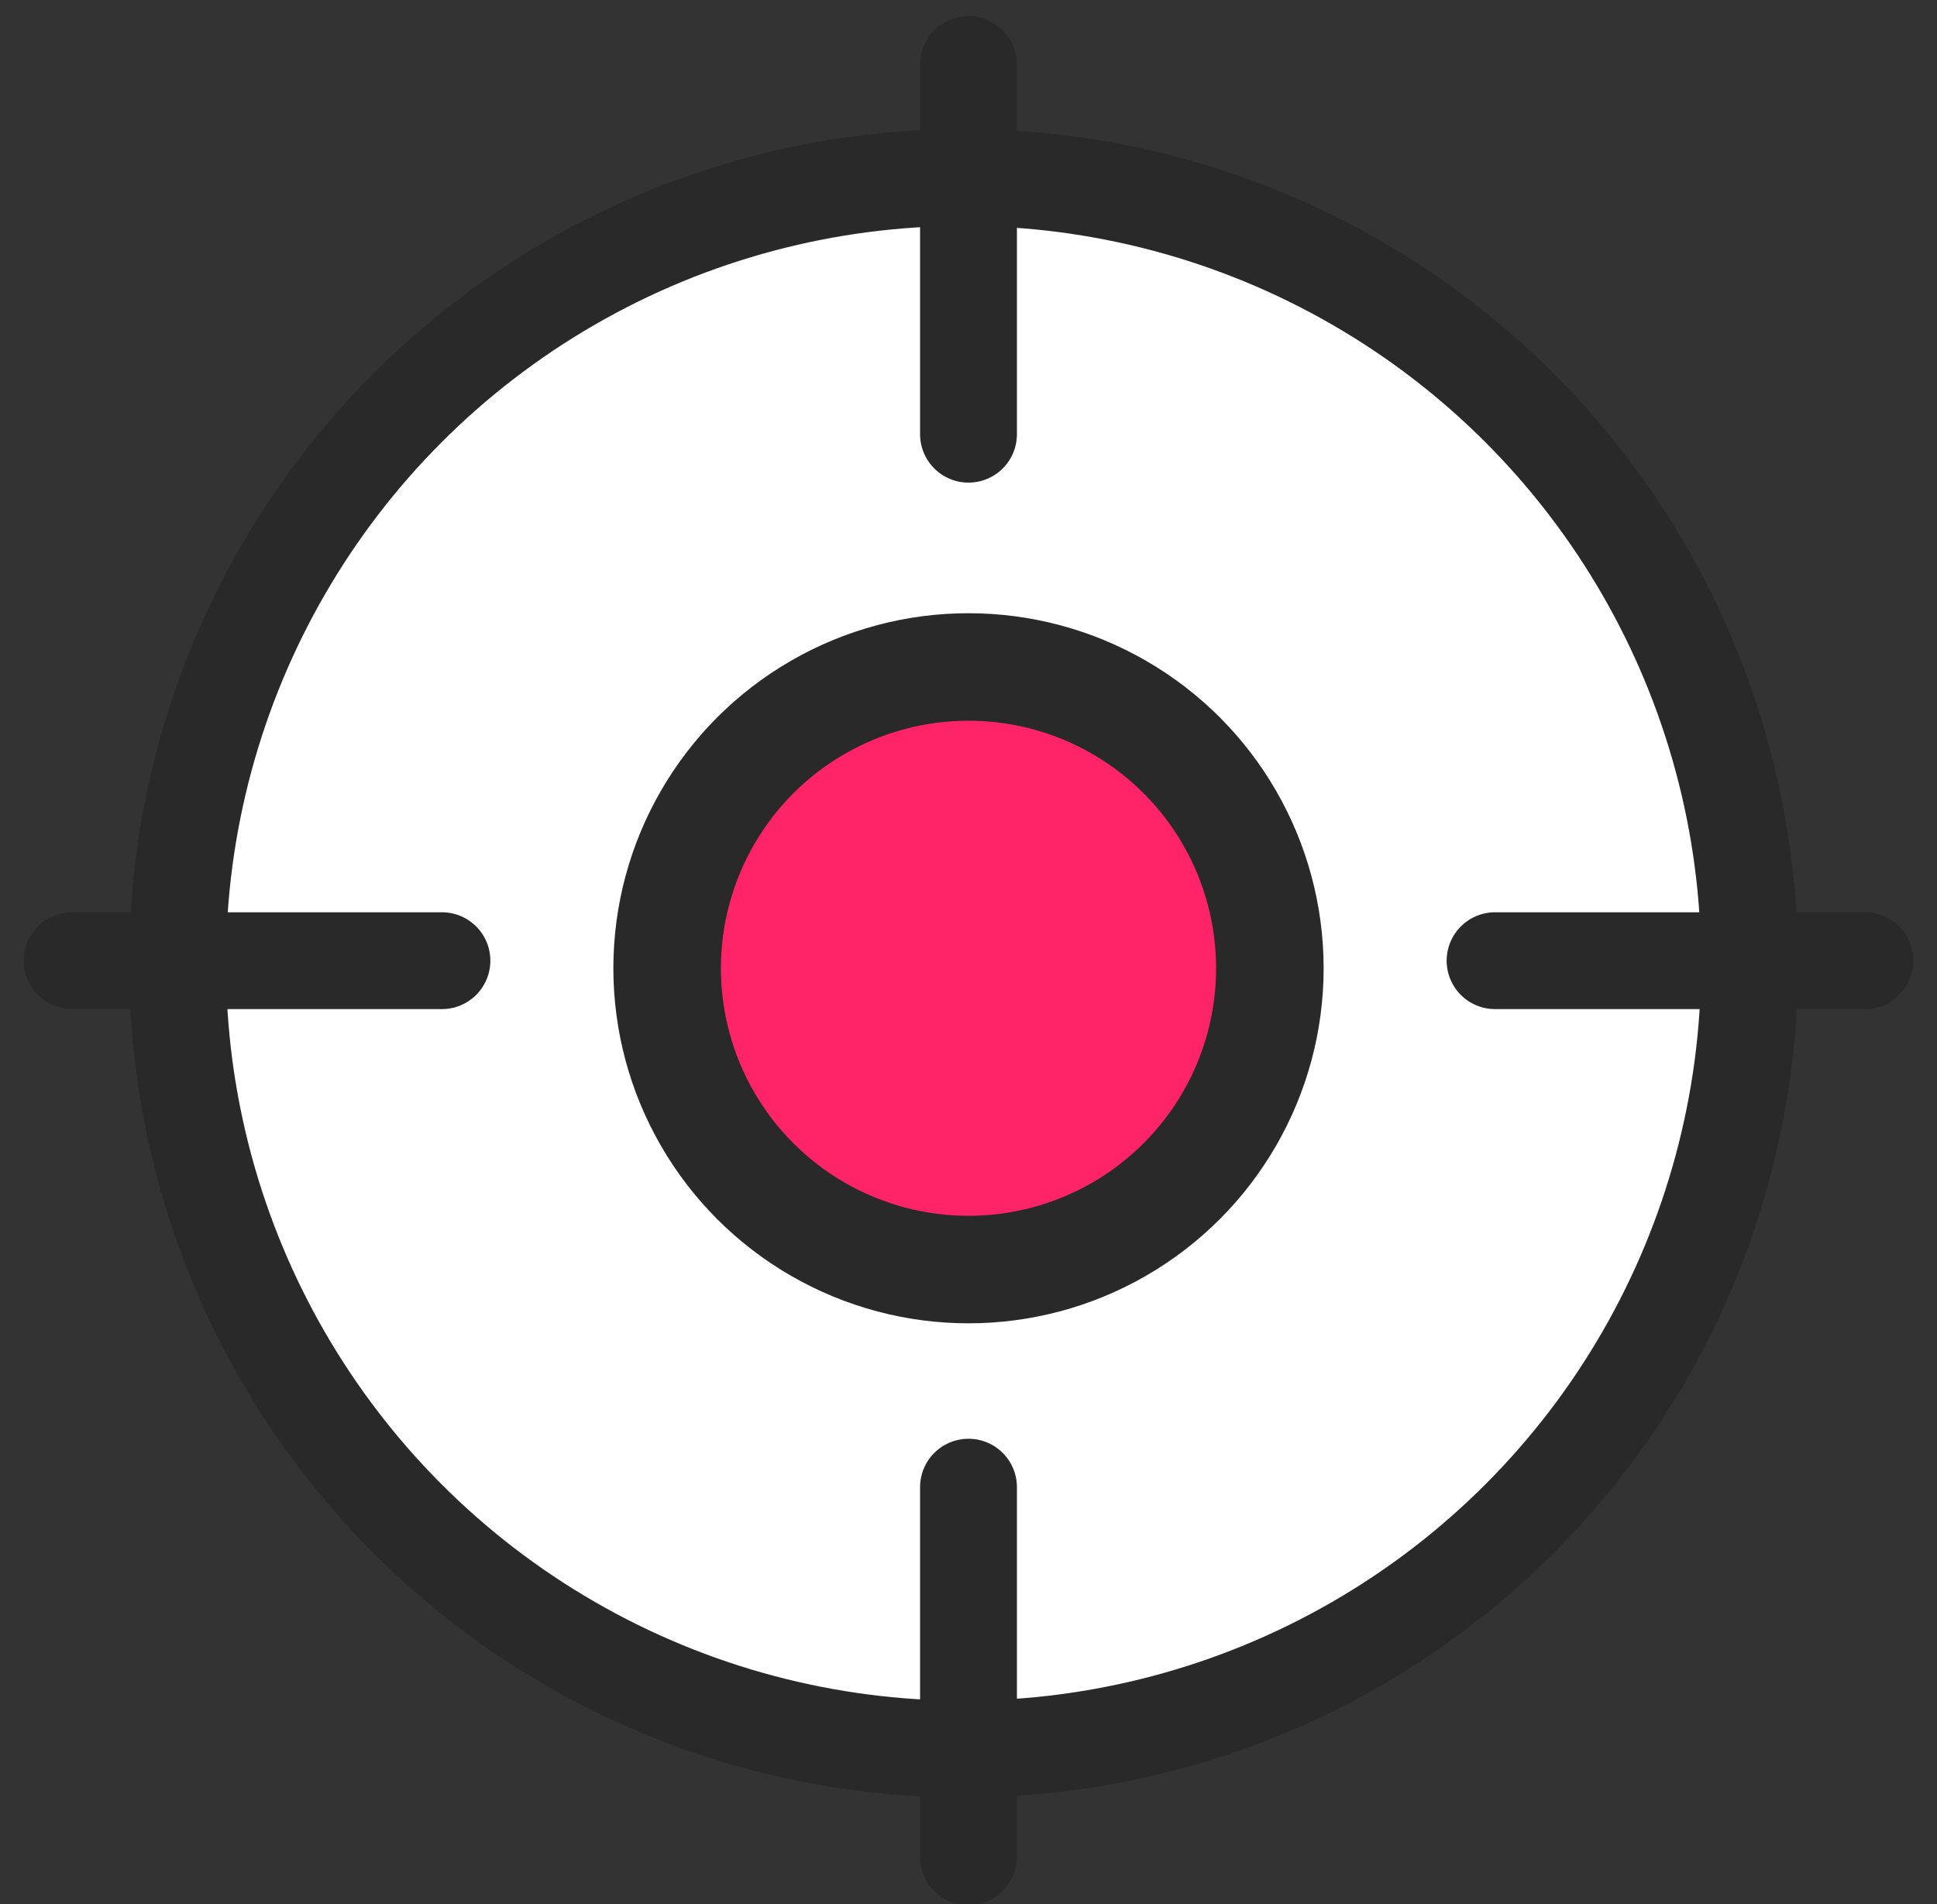
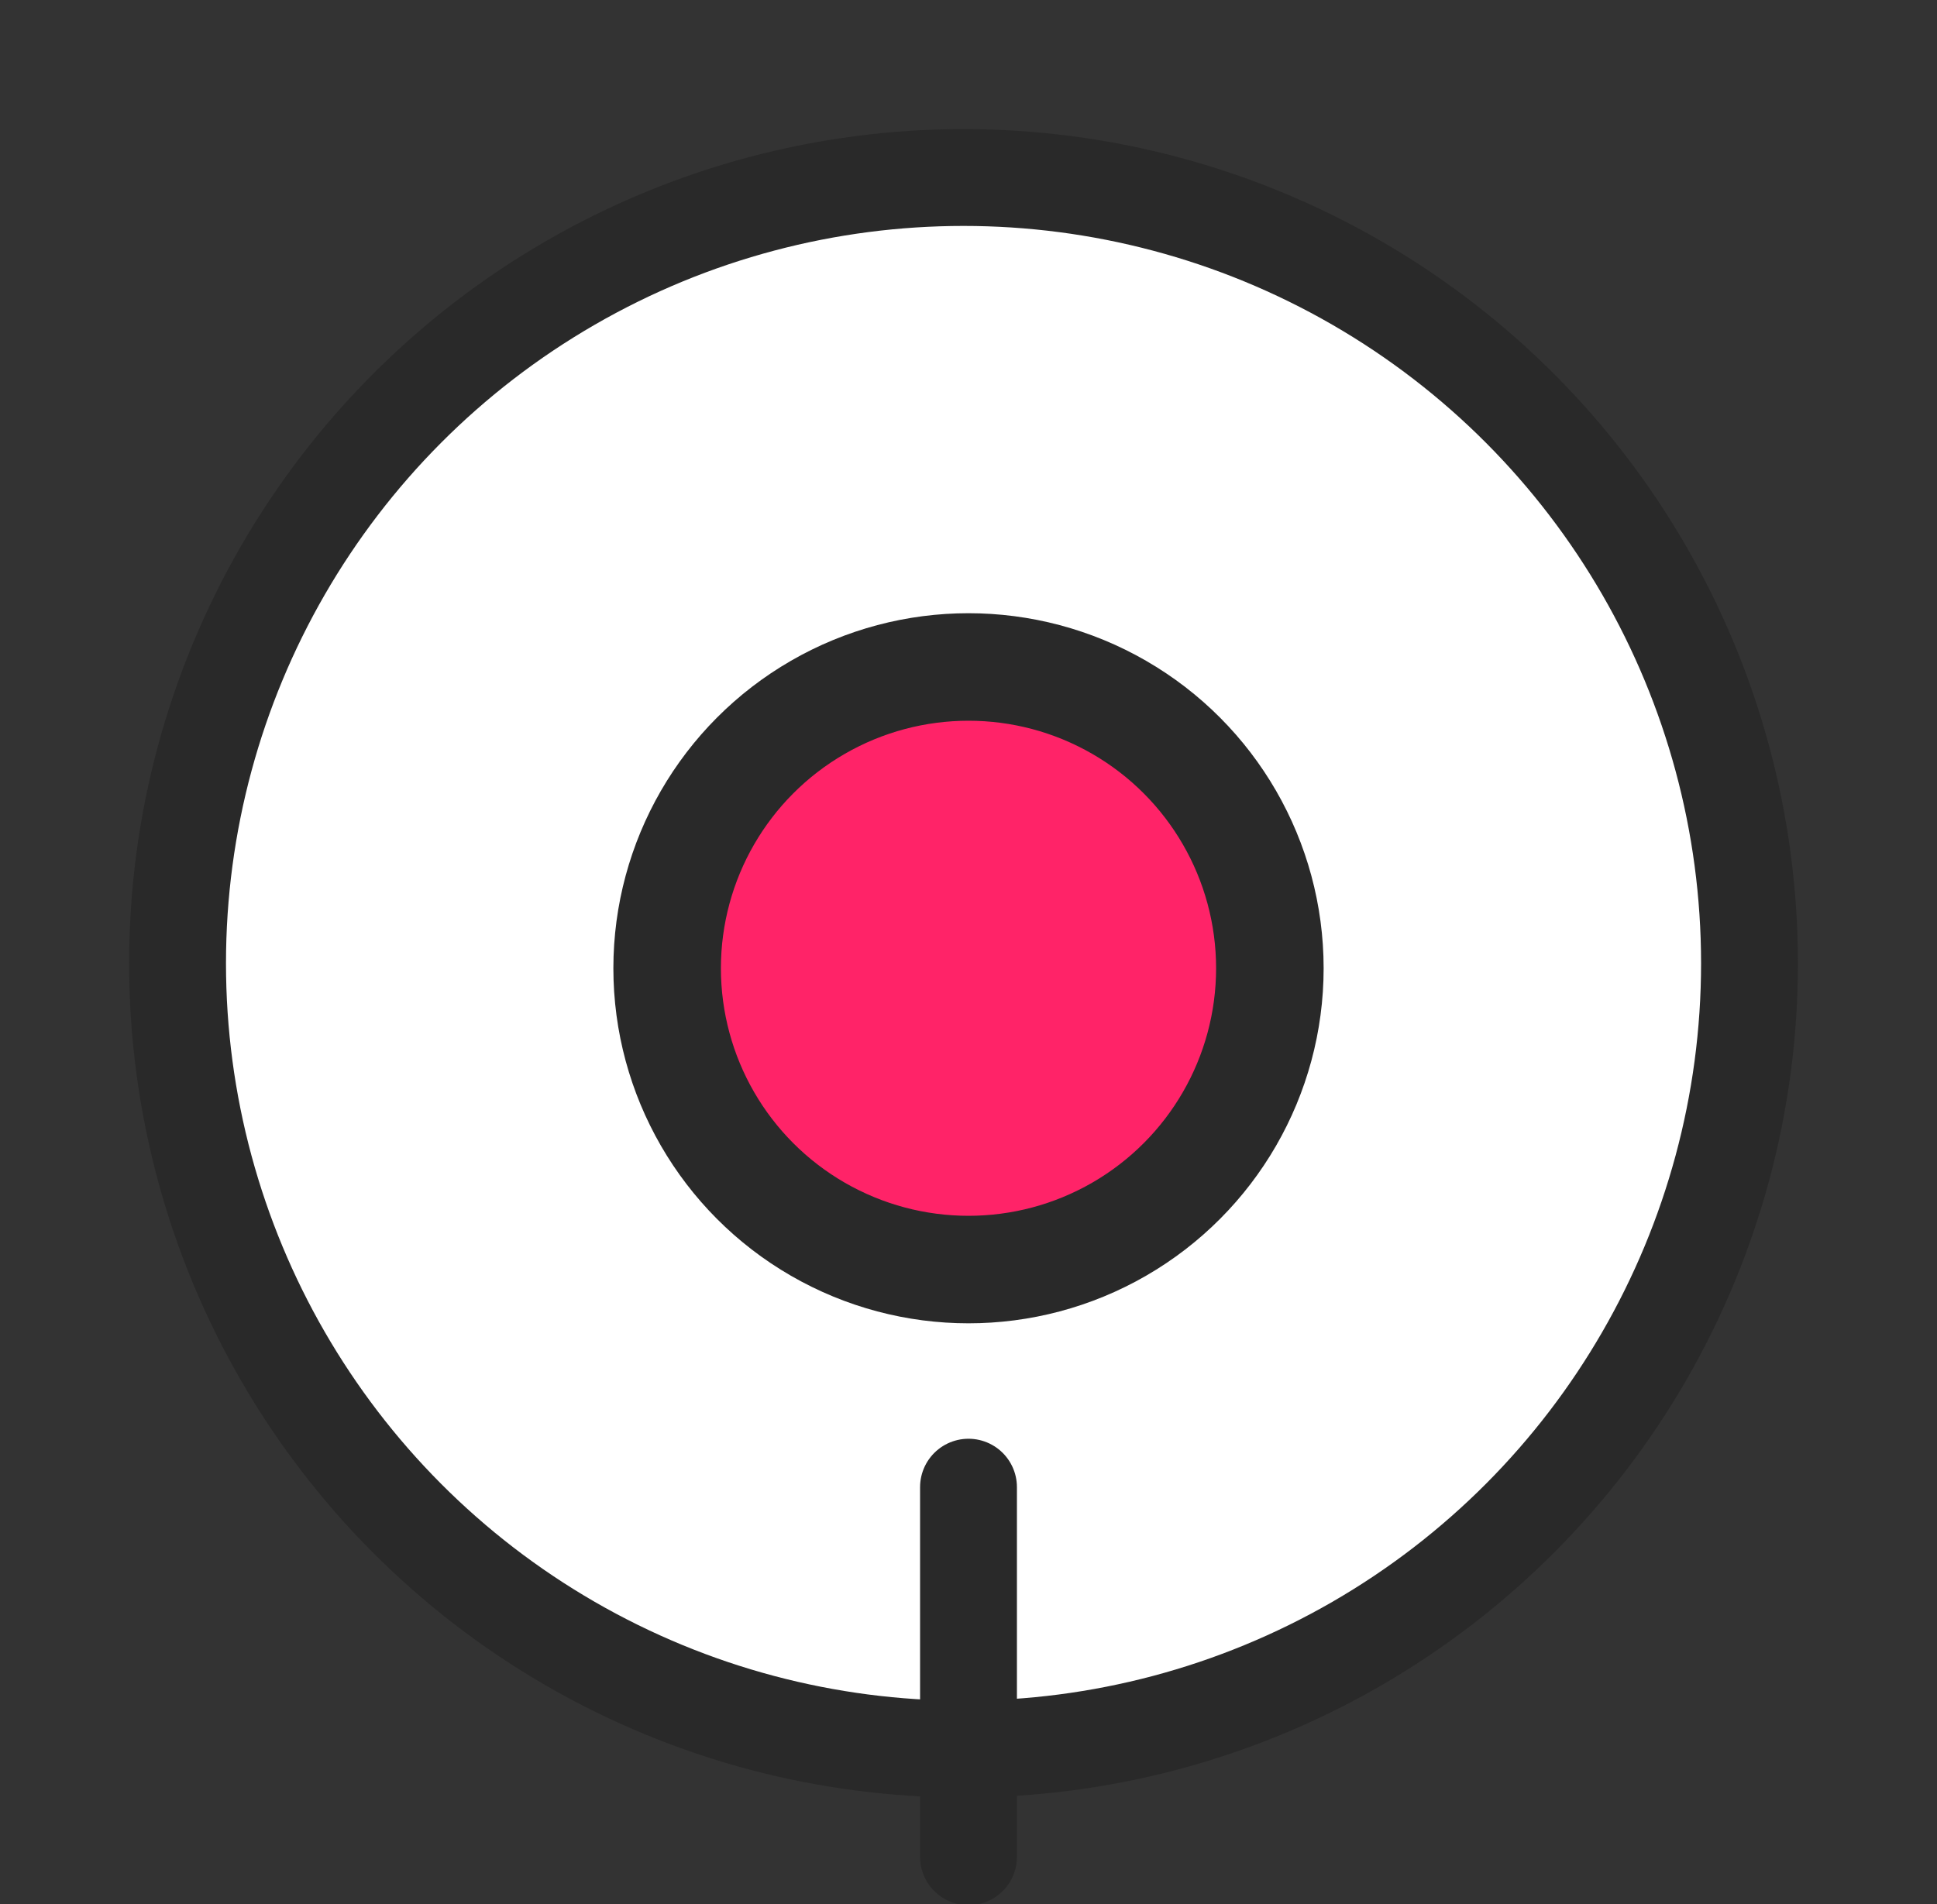
<svg xmlns="http://www.w3.org/2000/svg" width="60px" height="59px" viewBox="0 0 60 59" version="1.1">
  <rect x="0" y="0" width="60" height="59" fill="#333333" stroke="none" />
  <title>targeting</title>
  <g id="Automizely" stroke="none" stroke-width="1" fill="none" fill-rule="evenodd">
    <g id="/features/09Sales-stickers" transform="translate(-840, -3260)">
      <g id="编组-2" transform="translate(840, 3260)">
        <rect id="矩形" fill="#FFFFFF" opacity="0" x="0" y="0" width="60" height="60" />
        <g id="编组" transform="translate(2, 2)" stroke="#292929">
          <circle id="椭圆形" stroke-width="3" fill="#FFFFFF" cx="27.846" cy="27.846" r="24.346" />
          <circle id="椭圆形" stroke-width="3.331" fill="#FF2368" cx="28" cy="28" r="9.335" />
-           <line x1="28" y1="0" x2="28" y2="11.453" id="路径-131" stroke-width="3" stroke-linecap="round" />
-           <line x1="50.038" y1="22.038" x2="50.038" y2="33.492" id="路径-131" stroke-width="3" stroke-linecap="round" transform="translate(50.038, 27.765) rotate(-90) translate(-50.038, -27.765) " />
-           <line x1="5.962" y1="22.038" x2="5.962" y2="33.492" id="路径-131" stroke-width="3" stroke-linecap="round" transform="translate(5.962, 27.765) rotate(-90) translate(-5.962, -27.765) " />
          <line x1="28" y1="44.077" x2="28" y2="55.53" id="路径-131" stroke-width="3" stroke-linecap="round" />
        </g>
      </g>
    </g>
  </g>
</svg>